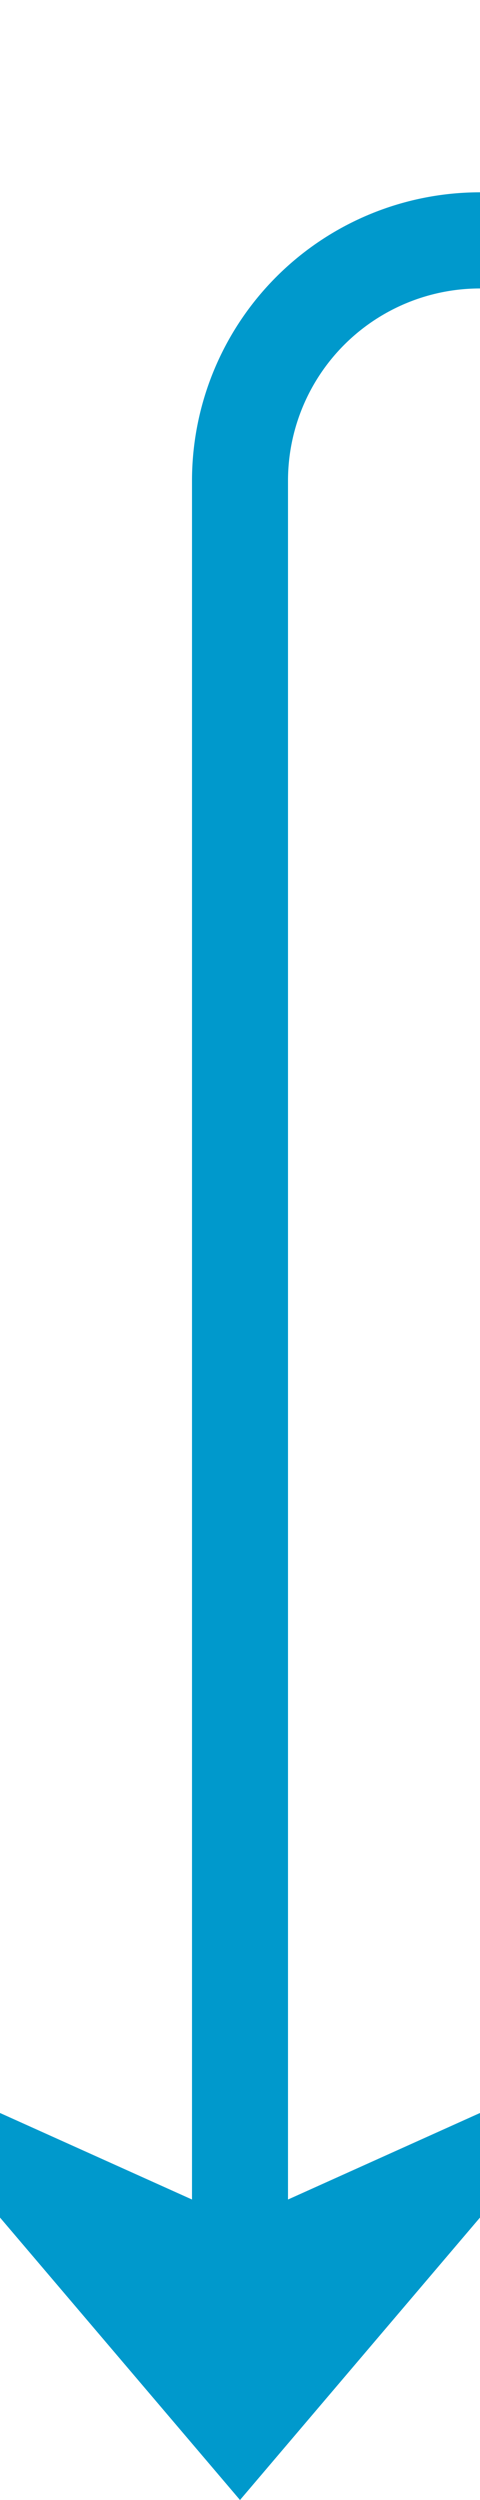
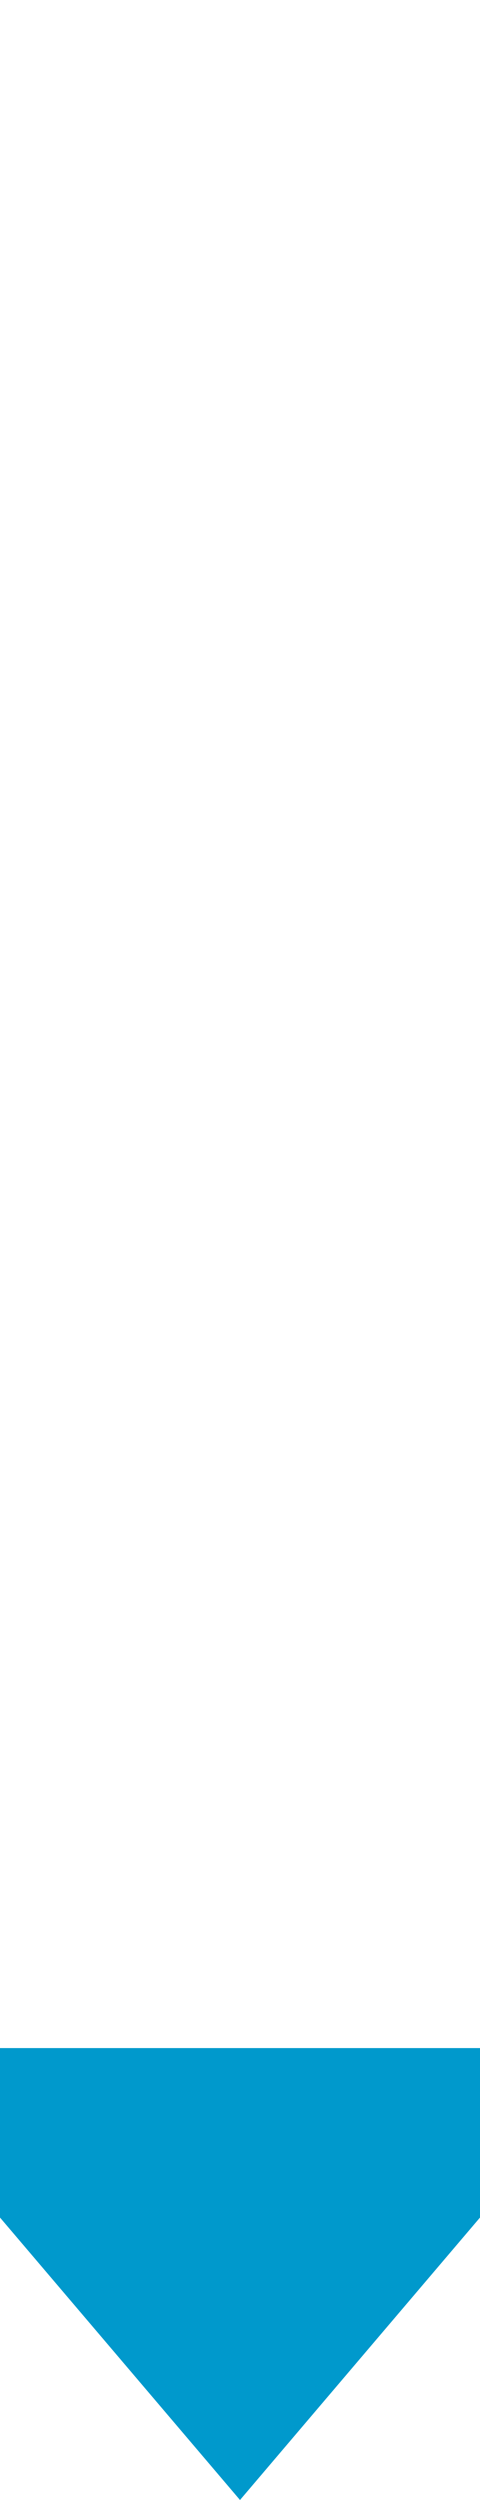
<svg xmlns="http://www.w3.org/2000/svg" version="1.1" width="10px" height="52px" preserveAspectRatio="xMidYMin meet" viewBox="129 1348  8 52">
-   <path d="M 249 1353  L 138 1353  A 5 5 0 0 0 133 1358 L 133 1398  " stroke-width="2" stroke="#0099cc" fill="none" />
-   <path d="M 125 1390.6  L 133 1400  L 141 1390.6  L 133 1394.2  L 125 1390.6  Z " fill-rule="nonzero" fill="#0099cc" stroke="none" />
+   <path d="M 125 1390.6  L 133 1400  L 141 1390.6  L 125 1390.6  Z " fill-rule="nonzero" fill="#0099cc" stroke="none" />
</svg>